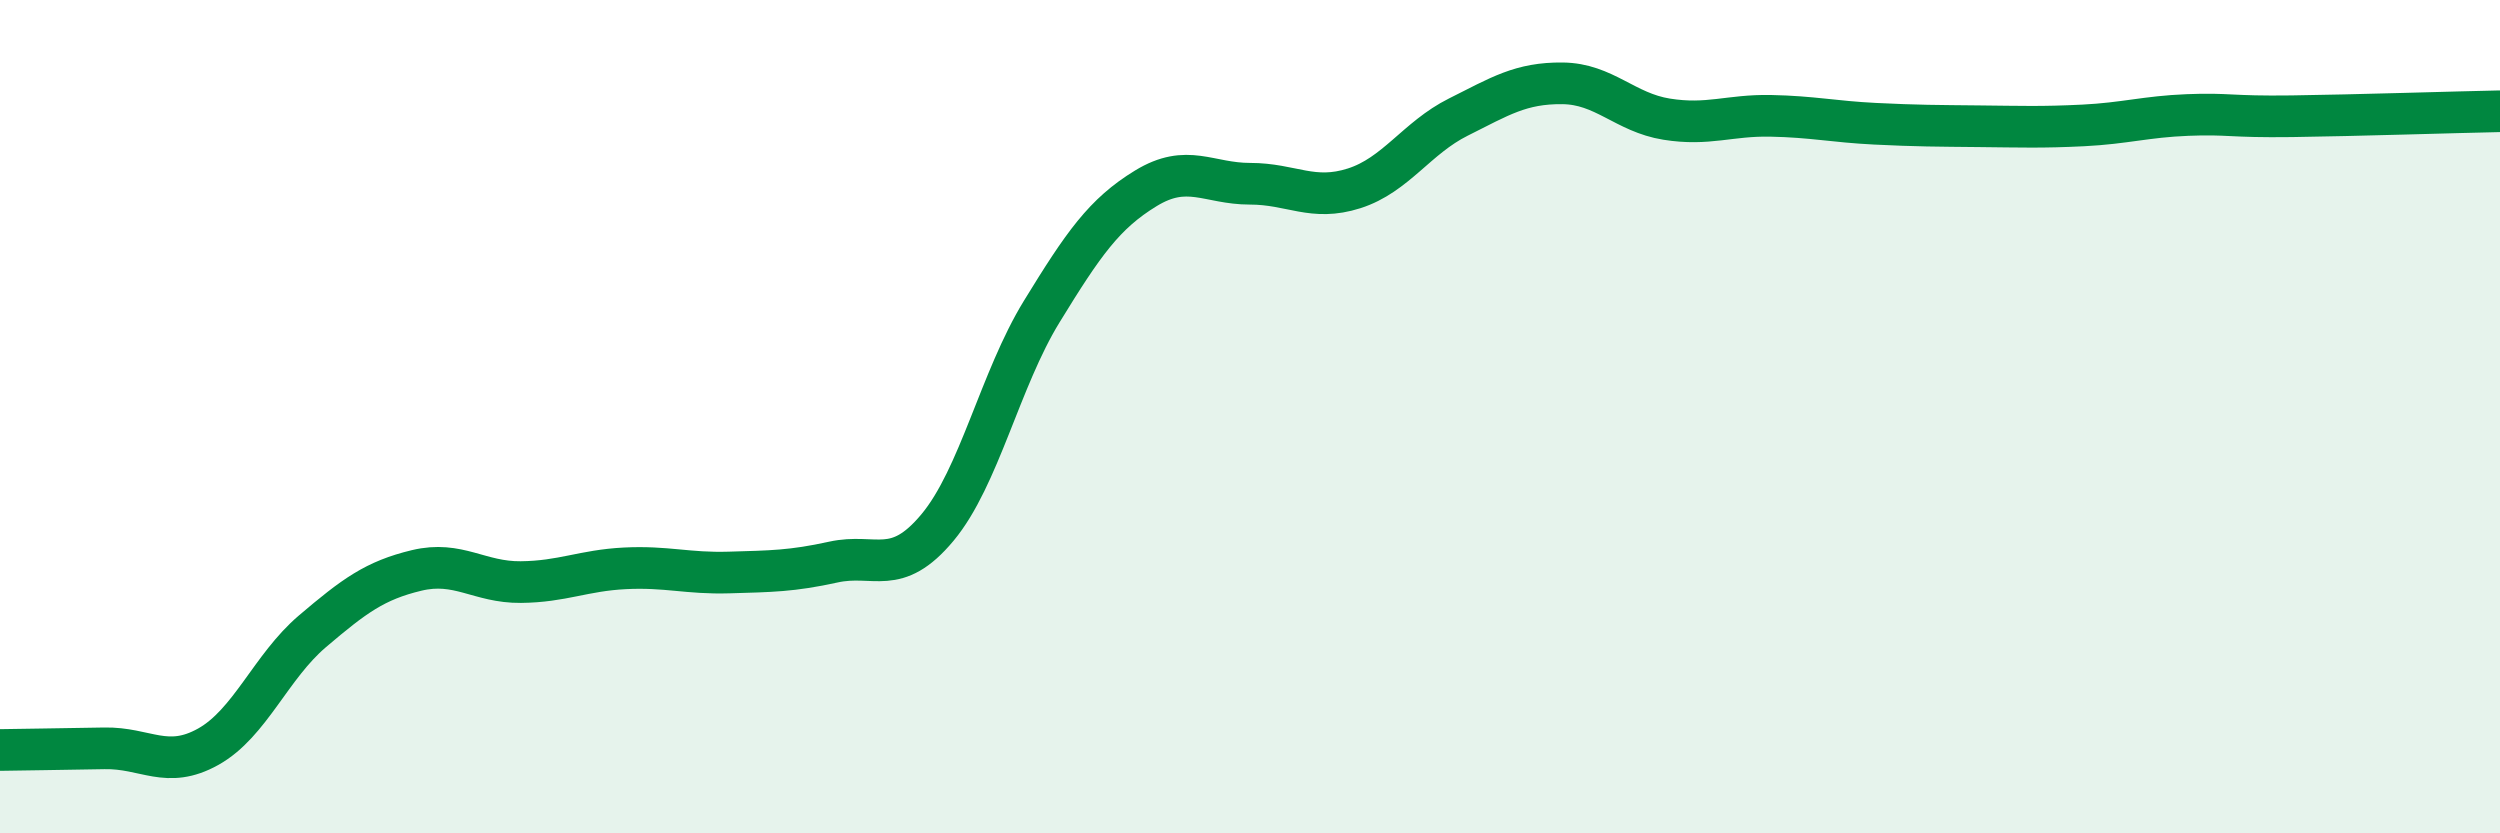
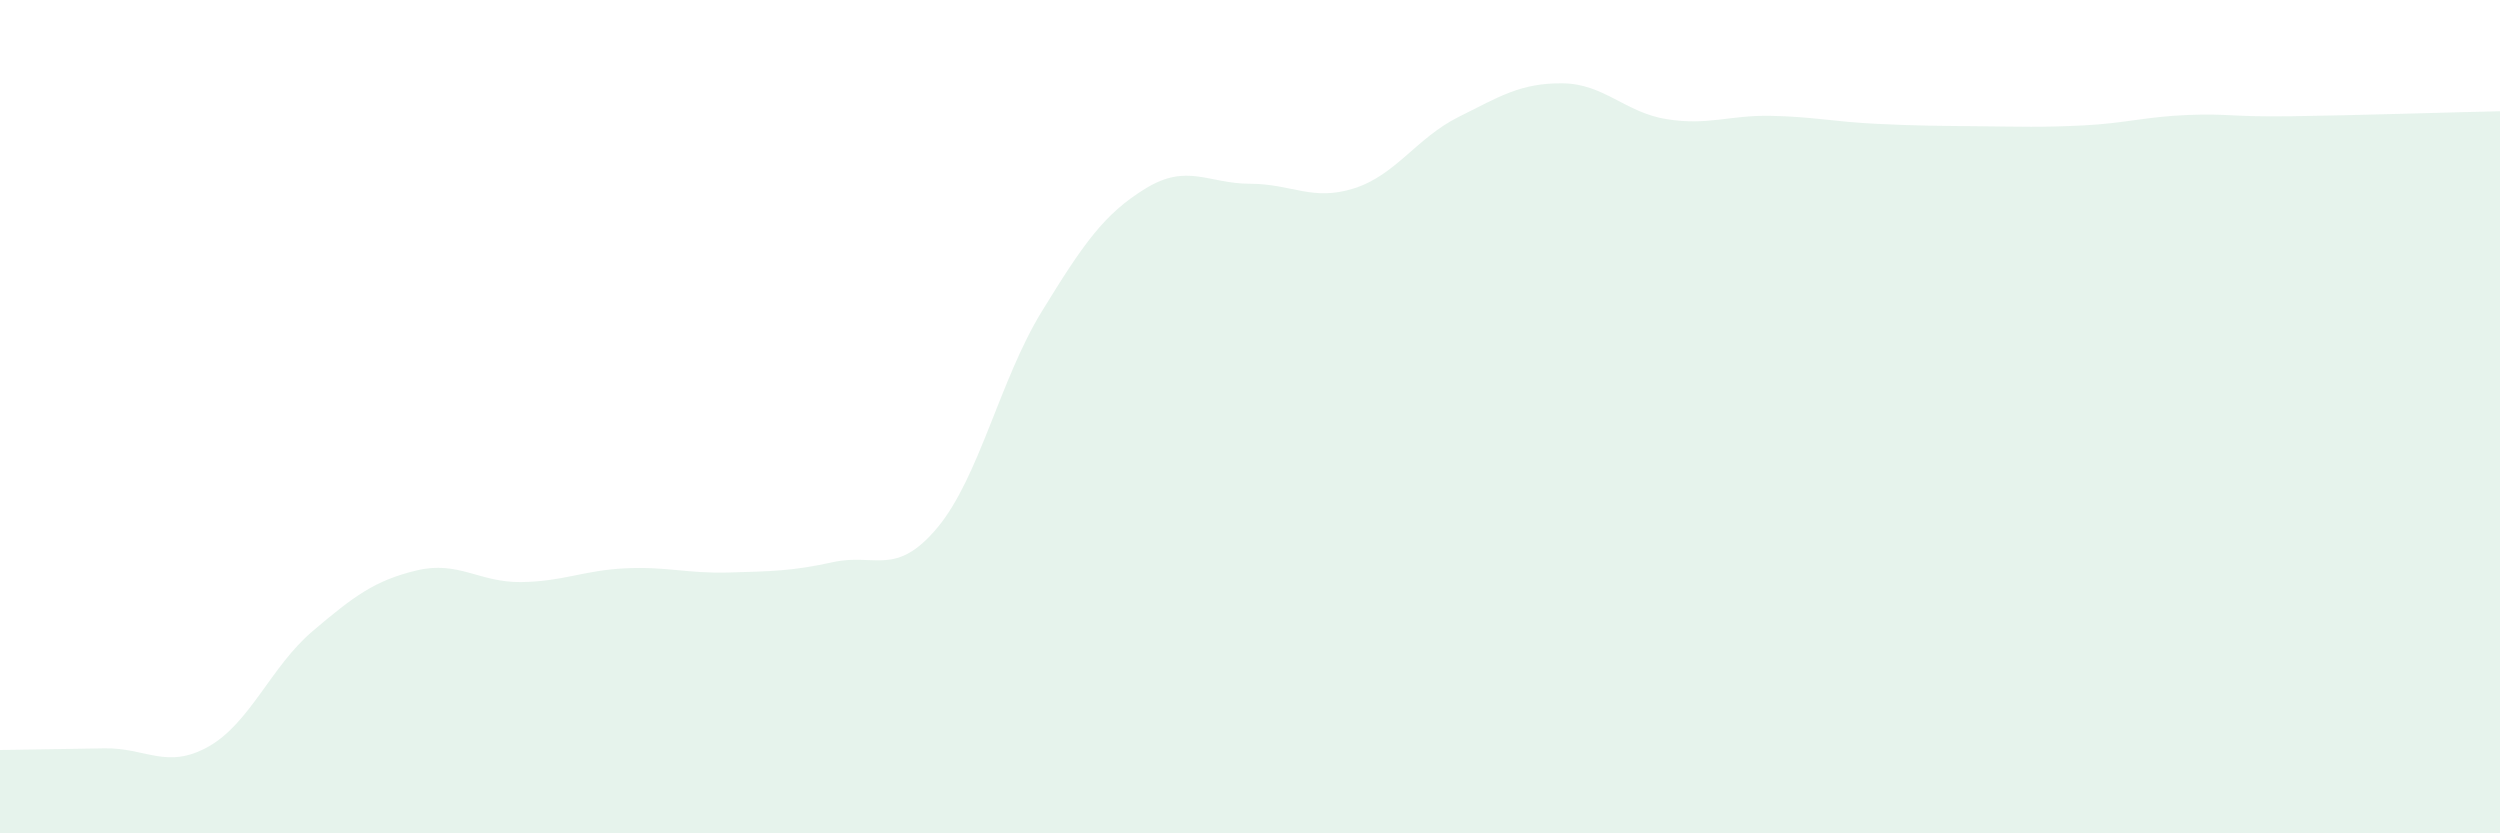
<svg xmlns="http://www.w3.org/2000/svg" width="60" height="20" viewBox="0 0 60 20">
-   <path d="M 0,18 C 0.5,17.99 1.5,17.98 2.5,17.96 C 3.5,17.94 4,18.48 5,17.92 C 6,17.36 6.5,16 7.5,15.15 C 8.5,14.3 9,13.93 10,13.69 C 11,13.45 11.5,13.98 12.5,13.97 C 13.5,13.96 14,13.69 15,13.64 C 16,13.59 16.5,13.77 17.5,13.74 C 18.5,13.71 19,13.71 20,13.49 C 21,13.27 21.5,13.86 22.5,12.66 C 23.5,11.46 24,9.11 25,7.48 C 26,5.85 26.5,5.13 27.5,4.52 C 28.5,3.91 29,4.41 30,4.41 C 31,4.41 31.5,4.84 32.5,4.52 C 33.5,4.2 34,3.31 35,2.81 C 36,2.31 36.5,1.99 37.5,2 C 38.5,2.01 39,2.7 40,2.86 C 41,3.02 41.5,2.76 42.5,2.78 C 43.5,2.8 44,2.92 45,2.97 C 46,3.02 46.5,3.02 47.5,3.03 C 48.5,3.04 49,3.06 50,3.01 C 51,2.96 51.5,2.8 52.5,2.76 C 53.5,2.72 53.5,2.81 55,2.79 C 56.5,2.77 59,2.69 60,2.67L60 20L0 20Z" fill="#008740" opacity="0.1" stroke-linecap="round" stroke-linejoin="round" />
-   <path d="M 0,18 C 0.5,17.99 1.5,17.98 2.5,17.96 C 3.5,17.94 4,18.48 5,17.92 C 6,17.36 6.5,16 7.5,15.15 C 8.5,14.3 9,13.93 10,13.69 C 11,13.45 11.5,13.98 12.5,13.97 C 13.5,13.96 14,13.69 15,13.64 C 16,13.59 16.5,13.77 17.5,13.74 C 18.5,13.71 19,13.71 20,13.49 C 21,13.27 21.5,13.86 22.5,12.66 C 23.5,11.46 24,9.11 25,7.48 C 26,5.85 26.5,5.13 27.5,4.52 C 28.5,3.91 29,4.41 30,4.41 C 31,4.41 31.5,4.84 32.5,4.52 C 33.5,4.2 34,3.31 35,2.81 C 36,2.31 36.5,1.99 37.5,2 C 38.5,2.01 39,2.7 40,2.86 C 41,3.02 41.5,2.76 42.5,2.78 C 43.5,2.8 44,2.92 45,2.97 C 46,3.02 46.5,3.02 47.5,3.03 C 48.5,3.04 49,3.06 50,3.01 C 51,2.96 51.5,2.8 52.5,2.76 C 53.5,2.72 53.5,2.81 55,2.79 C 56.5,2.77 59,2.69 60,2.67" stroke="#008740" stroke-width="1" fill="none" stroke-linecap="round" stroke-linejoin="round" />
+   <path d="M 0,18 C 0.5,17.99 1.5,17.98 2.5,17.96 C 3.5,17.94 4,18.48 5,17.92 C 6,17.36 6.5,16 7.5,15.15 C 8.5,14.3 9,13.93 10,13.69 C 11,13.45 11.5,13.98 12.5,13.97 C 13.5,13.96 14,13.69 15,13.64 C 16,13.59 16.5,13.77 17.5,13.74 C 18.5,13.71 19,13.71 20,13.49 C 21,13.27 21.5,13.86 22.5,12.66 C 23.5,11.46 24,9.11 25,7.48 C 26,5.85 26.5,5.13 27.5,4.52 C 28.5,3.91 29,4.41 30,4.41 C 31,4.41 31.5,4.84 32.5,4.52 C 33.5,4.2 34,3.31 35,2.81 C 36,2.31 36.5,1.99 37.5,2 C 38.5,2.01 39,2.7 40,2.86 C 41,3.02 41.5,2.76 42.5,2.78 C 43.5,2.8 44,2.92 45,2.97 C 46,3.02 46.5,3.02 47.5,3.03 C 48.5,3.04 49,3.06 50,3.01 C 51,2.96 51.5,2.8 52.5,2.76 C 53.5,2.72 53.5,2.81 55,2.79 C 56.5,2.77 59,2.69 60,2.67L60 20L0 20" fill="#008740" opacity="0.1" stroke-linecap="round" stroke-linejoin="round" />
</svg>